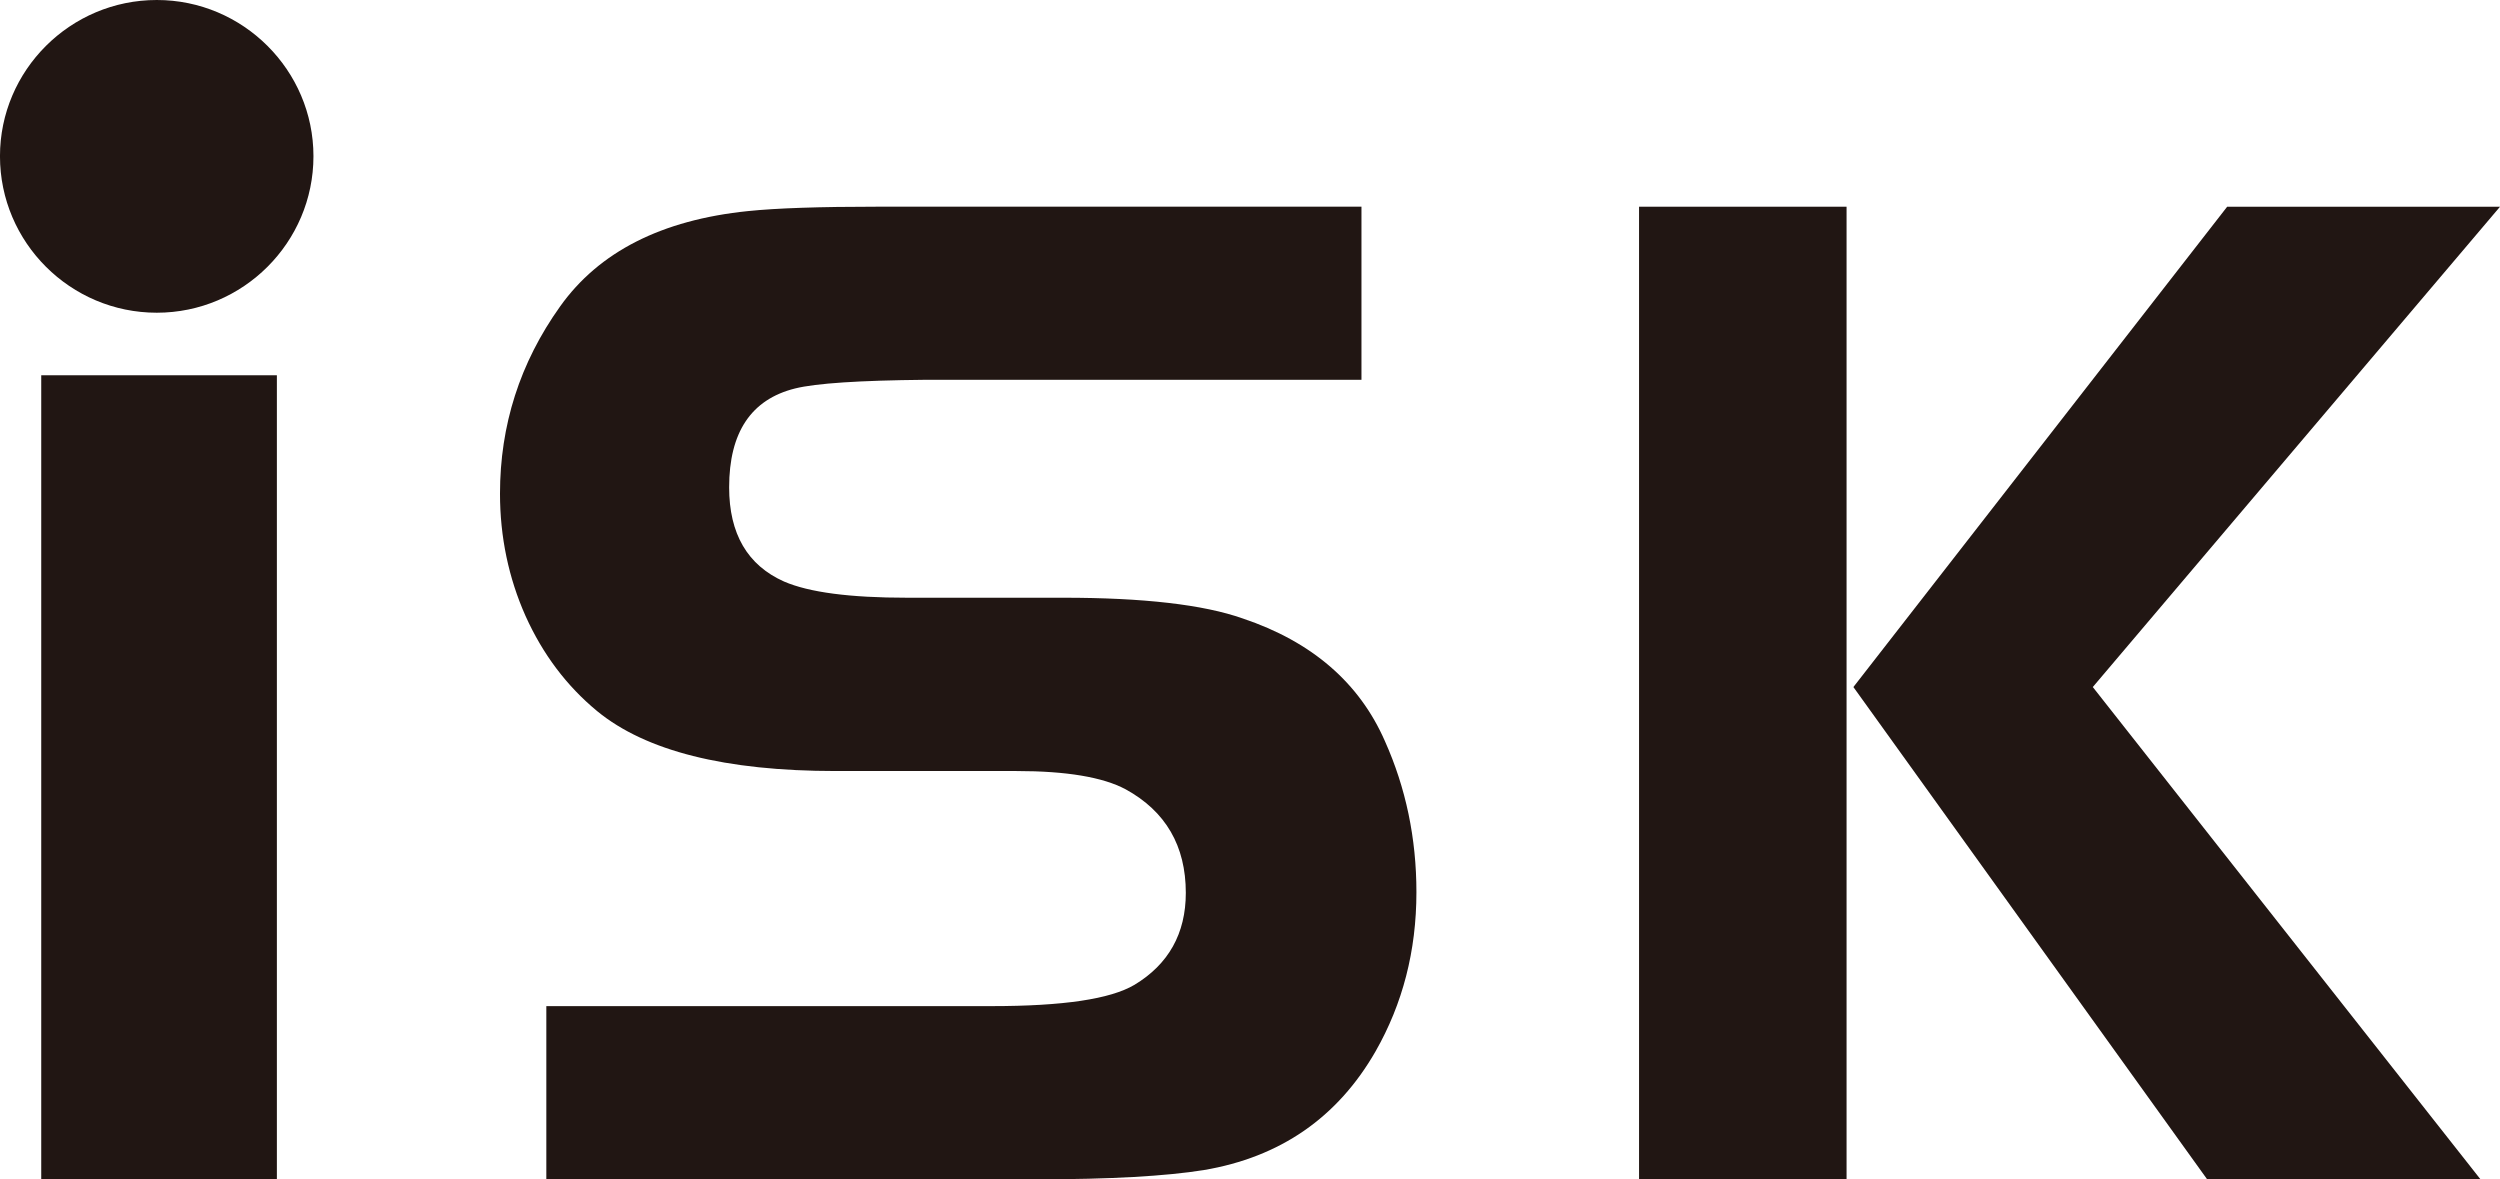
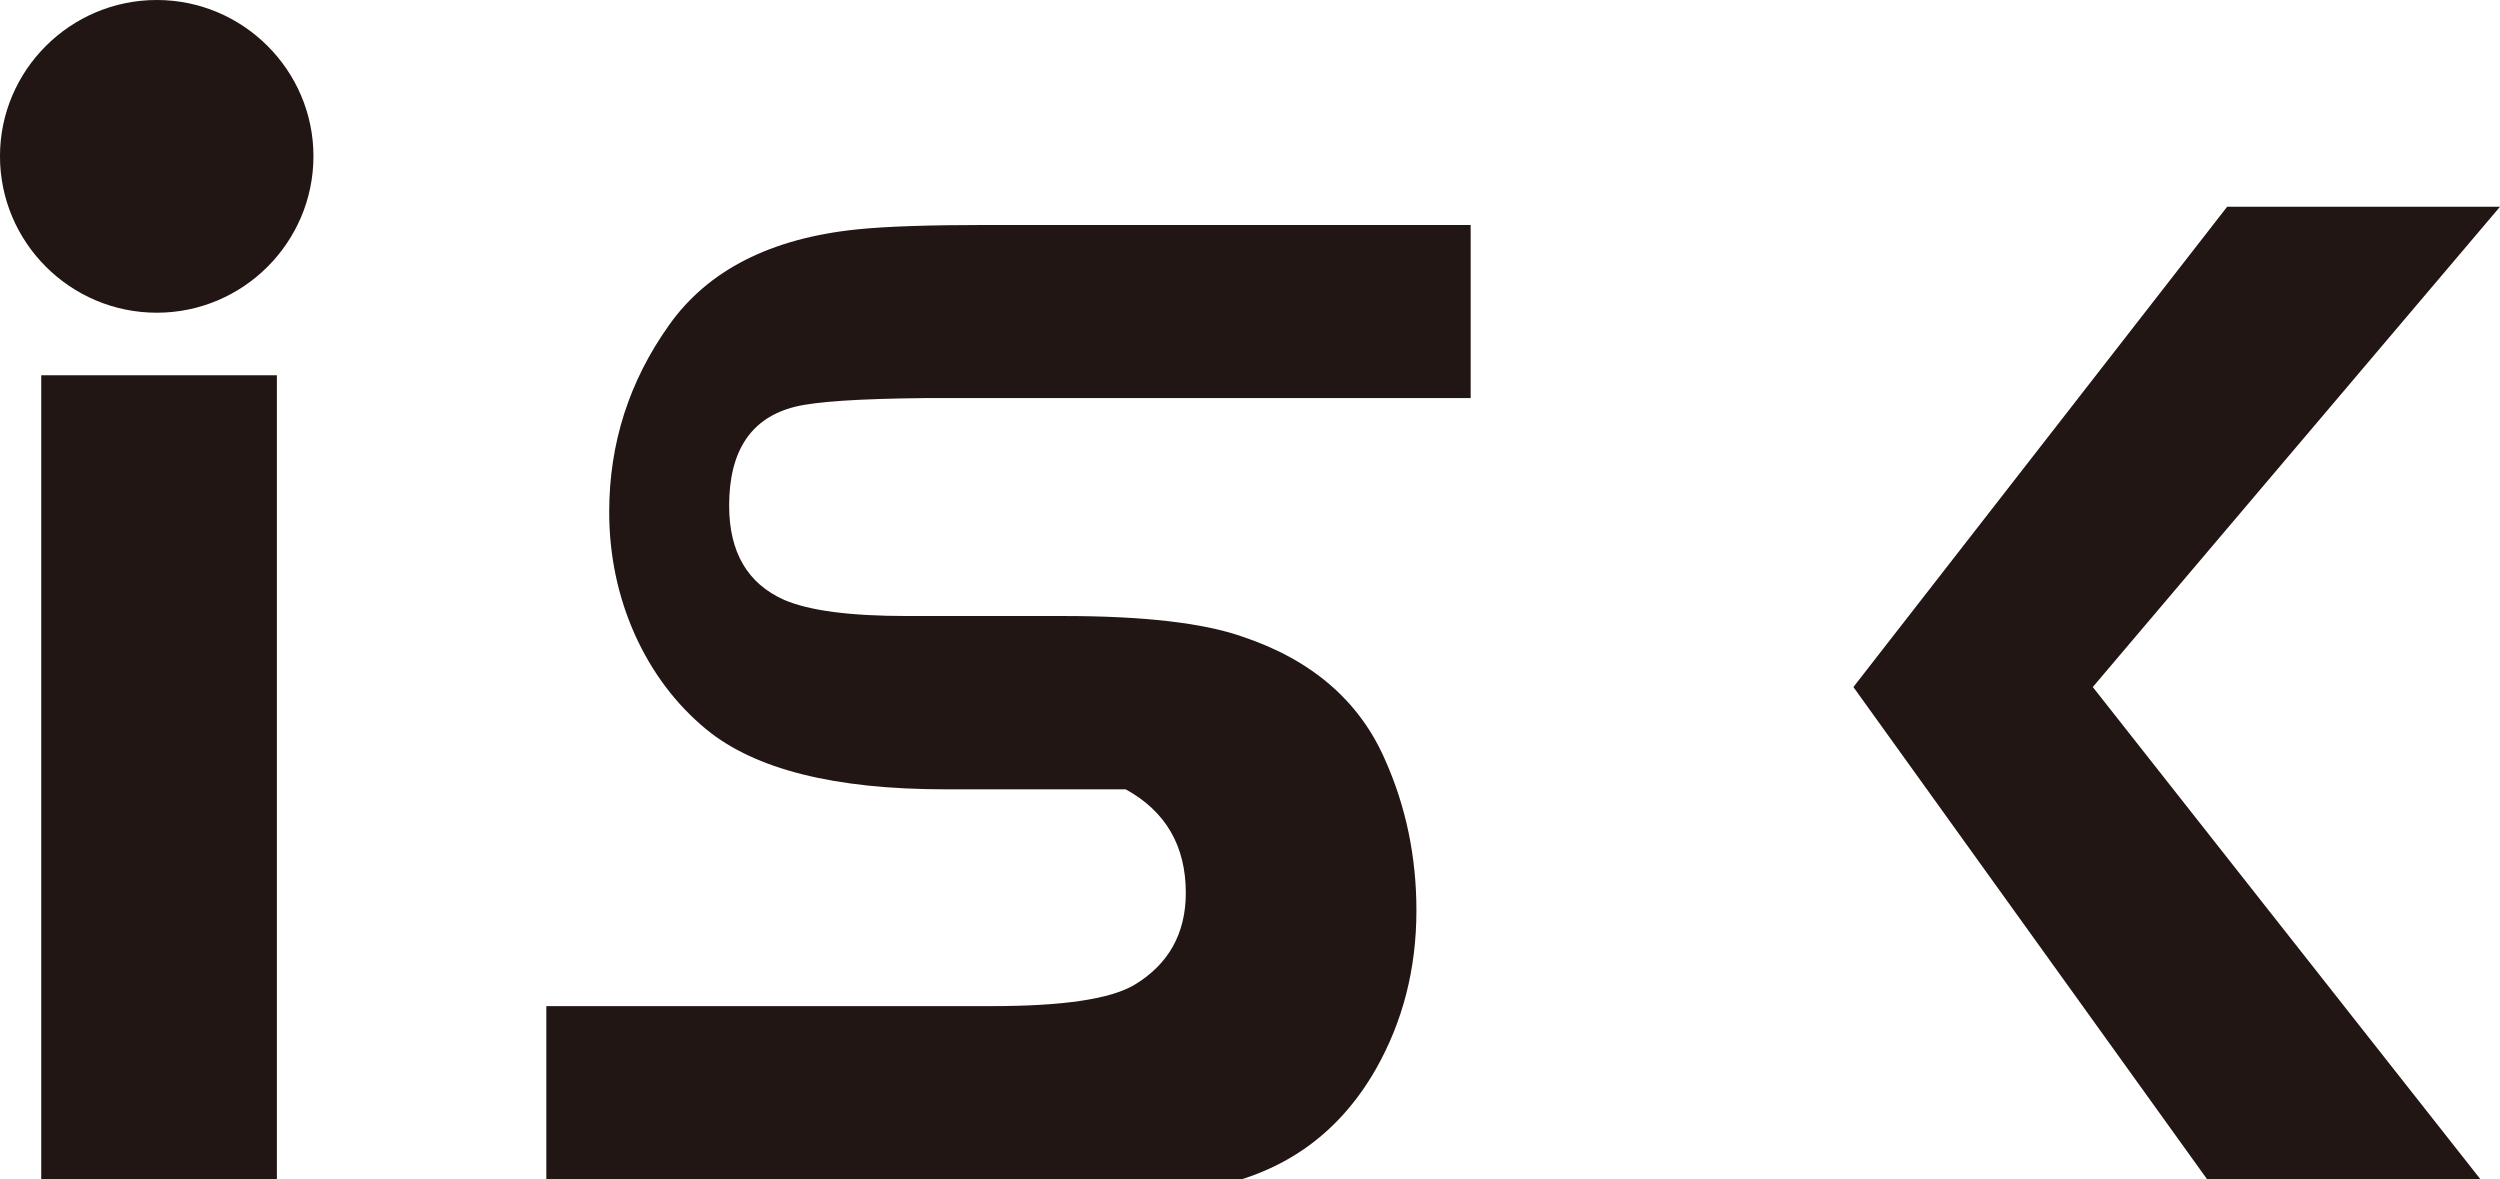
<svg xmlns="http://www.w3.org/2000/svg" version="1.1" x="0px" y="0px" width="115.91px" height="54.68px" viewBox="0 0 115.91 54.68" style="enable-background:new 0 0 115.91 54.68;" xml:space="preserve">
  <style type="text/css">
	.st0{fill-rule:evenodd;clip-rule:evenodd;fill:#211613;}
</style>
  <g id="レイヤー_1">
</g>
  <g id="for_x5F_dealer">
    <polygon class="st0" points="85.931,31.854 103.261,9.584 115.911,9.584 97.03,31.854 115.007,54.68 102.334,54.68  " />
-     <rect x="75.993" y="9.584" class="st0" width="9.621" height="45.097" />
-     <path class="st0" d="M25.33,54.68v-8.032h20.63c3.33,0,5.515-0.324,6.638-0.987c1.575-0.95,2.381-2.373,2.381-4.265   c0-2.177-0.934-3.782-2.788-4.8c-1.055-0.565-2.75-0.848-5.063-0.848h-8.379c-5.131,0-8.808-0.93-11.061-2.776   c-1.416-1.168-2.524-2.641-3.323-4.415c-0.784-1.763-1.183-3.665-1.183-5.668c0-3.168,0.919-6.063,2.788-8.682   c1.801-2.53,4.702-4.008,8.702-4.419c1.334-0.139,3.345-0.205,6.013-0.205h22.438v8.026H42.878c-3.029,0.03-5.041,0.16-6.013,0.401   c-2.042,0.508-3.059,2.04-3.059,4.587c0,2.153,0.851,3.611,2.547,4.366c1.16,0.501,3.044,0.75,5.704,0.75h7.248   c3.7,0,6.487,0.317,8.318,0.963c3.202,1.076,5.402,2.978,6.586,5.683c0.972,2.17,1.462,4.509,1.462,7.003   c0,2.732-0.64,5.18-1.891,7.377c-1.763,3.078-4.43,4.916-7.972,5.511c-1.741,0.279-4.325,0.429-7.761,0.429H25.33z" />
+     <path class="st0" d="M25.33,54.68v-8.032h20.63c3.33,0,5.515-0.324,6.638-0.987c1.575-0.95,2.381-2.373,2.381-4.265   c0-2.177-0.934-3.782-2.788-4.8h-8.379c-5.131,0-8.808-0.93-11.061-2.776   c-1.416-1.168-2.524-2.641-3.323-4.415c-0.784-1.763-1.183-3.665-1.183-5.668c0-3.168,0.919-6.063,2.788-8.682   c1.801-2.53,4.702-4.008,8.702-4.419c1.334-0.139,3.345-0.205,6.013-0.205h22.438v8.026H42.878c-3.029,0.03-5.041,0.16-6.013,0.401   c-2.042,0.508-3.059,2.04-3.059,4.587c0,2.153,0.851,3.611,2.547,4.366c1.16,0.501,3.044,0.75,5.704,0.75h7.248   c3.7,0,6.487,0.317,8.318,0.963c3.202,1.076,5.402,2.978,6.586,5.683c0.972,2.17,1.462,4.509,1.462,7.003   c0,2.732-0.64,5.18-1.891,7.377c-1.763,3.078-4.43,4.916-7.972,5.511c-1.741,0.279-4.325,0.429-7.761,0.429H25.33z" />
    <rect x="1.912" y="17.399" class="st0" width="10.925" height="37.281" />
    <path class="st0" d="M7.27,0c4.001,0,7.263,3.259,7.263,7.243c0,3.997-3.262,7.256-7.263,7.256c-4.008,0-7.271-3.259-7.271-7.256   C-0.001,3.258,3.261,0,7.27,0" />
  </g>
</svg>